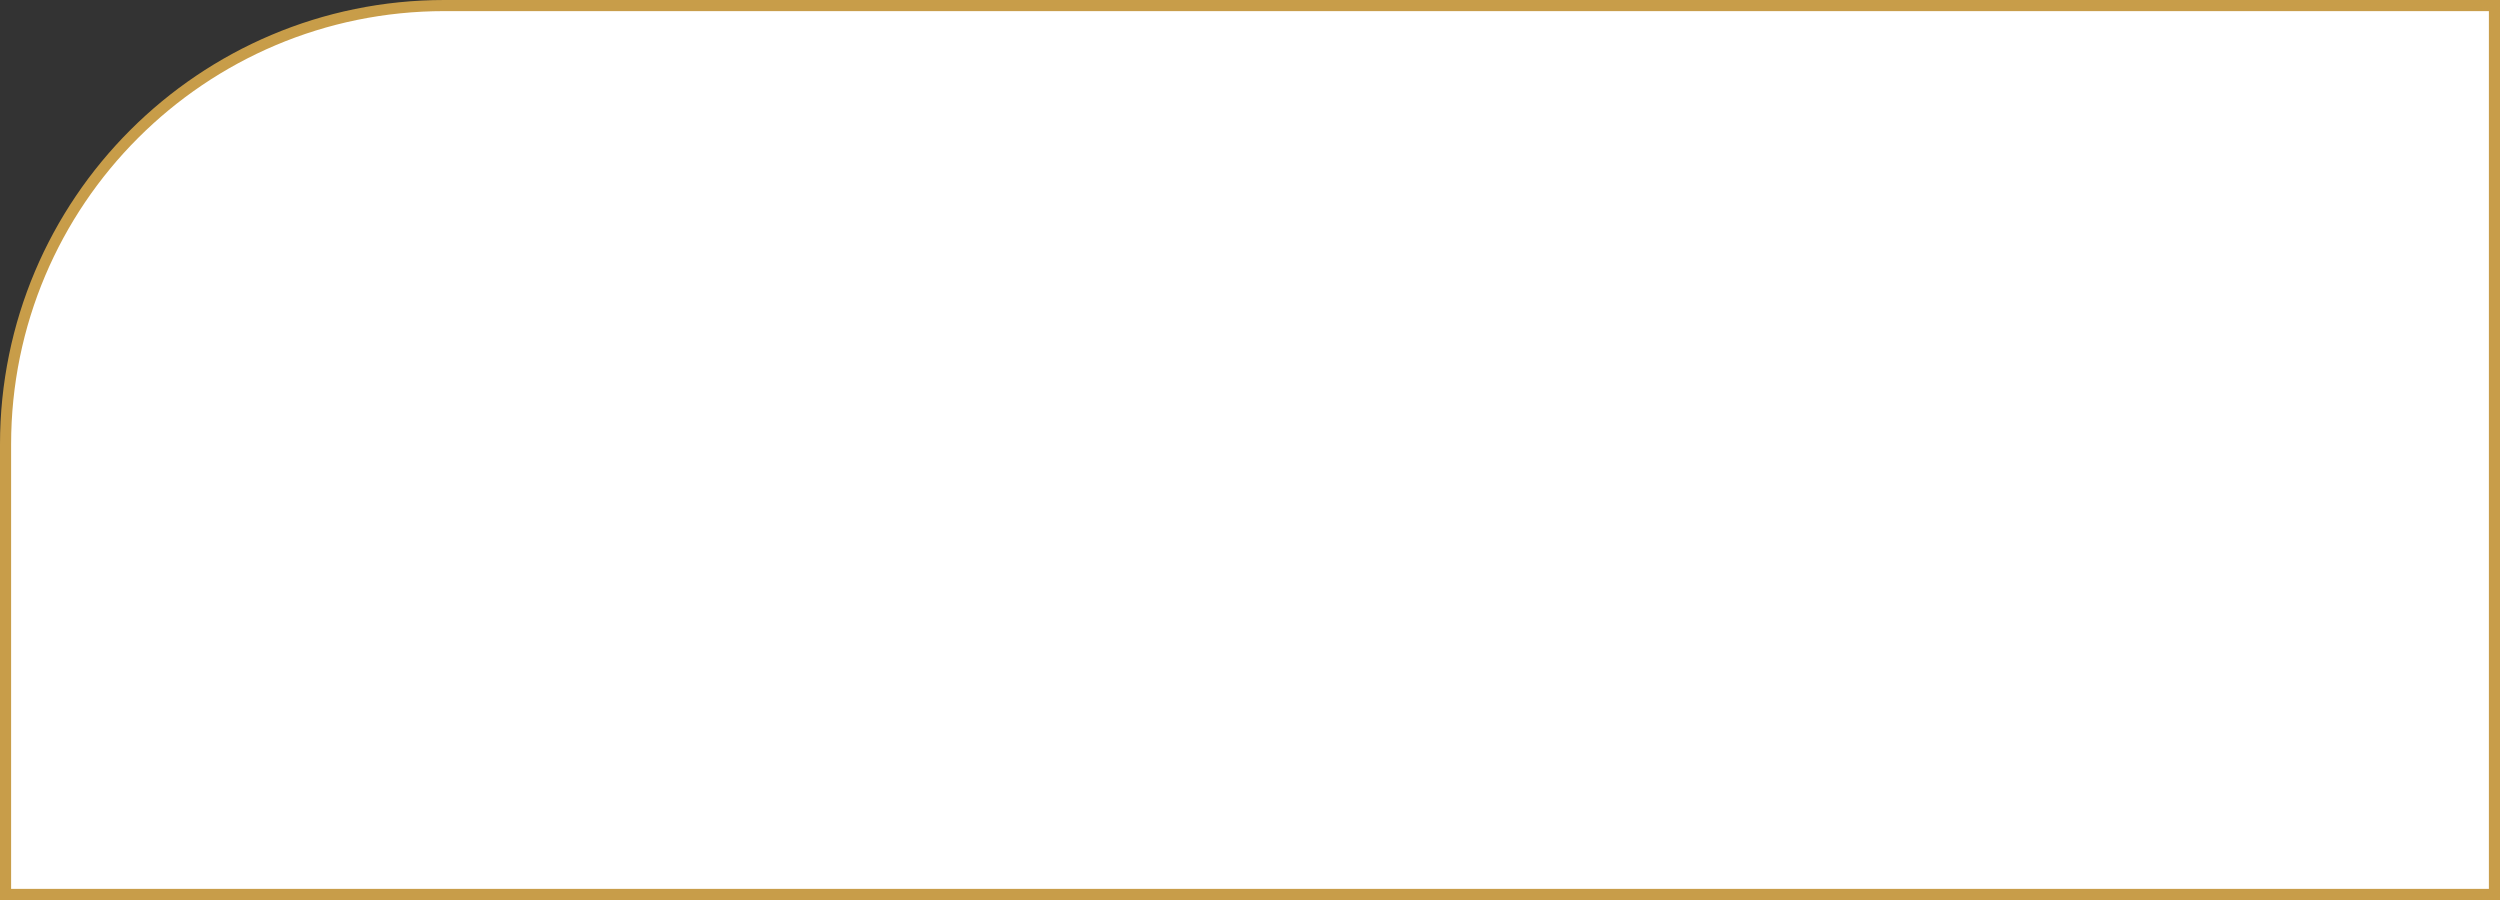
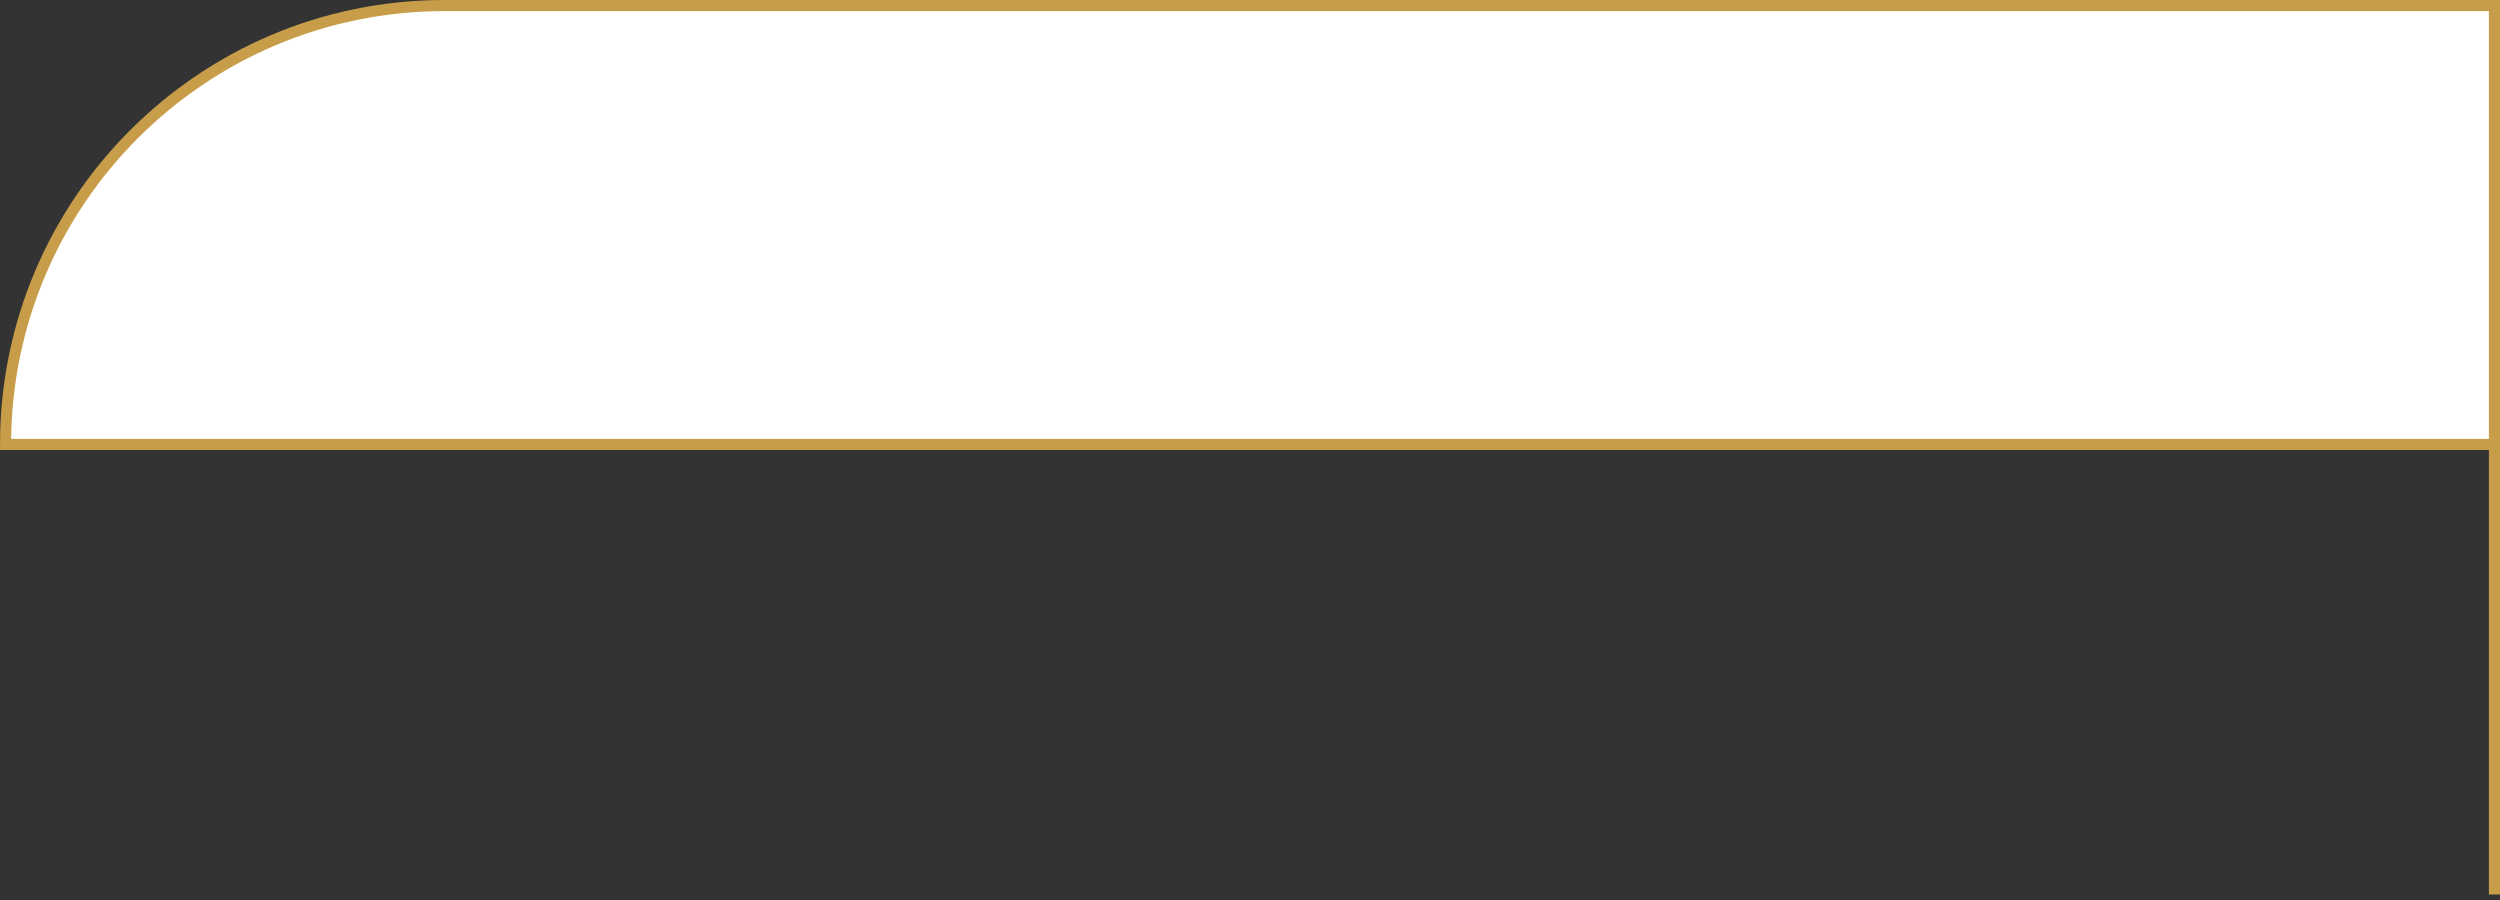
<svg xmlns="http://www.w3.org/2000/svg" width="225" height="81" viewBox="0 0 225 81" fill="none">
  <rect x="0" y="0" width="225" height="81" fill="#333333" stroke="none" />
-   <path d="M0.5 40C0.5 18.185 18.185 0.5 40 0.5H224.5V80.5H0.5V40Z" fill="white" stroke="#C89D49" />
+   <path d="M0.5 40C0.5 18.185 18.185 0.5 40 0.5H224.5V80.5V40Z" fill="white" stroke="#C89D49" />
</svg>